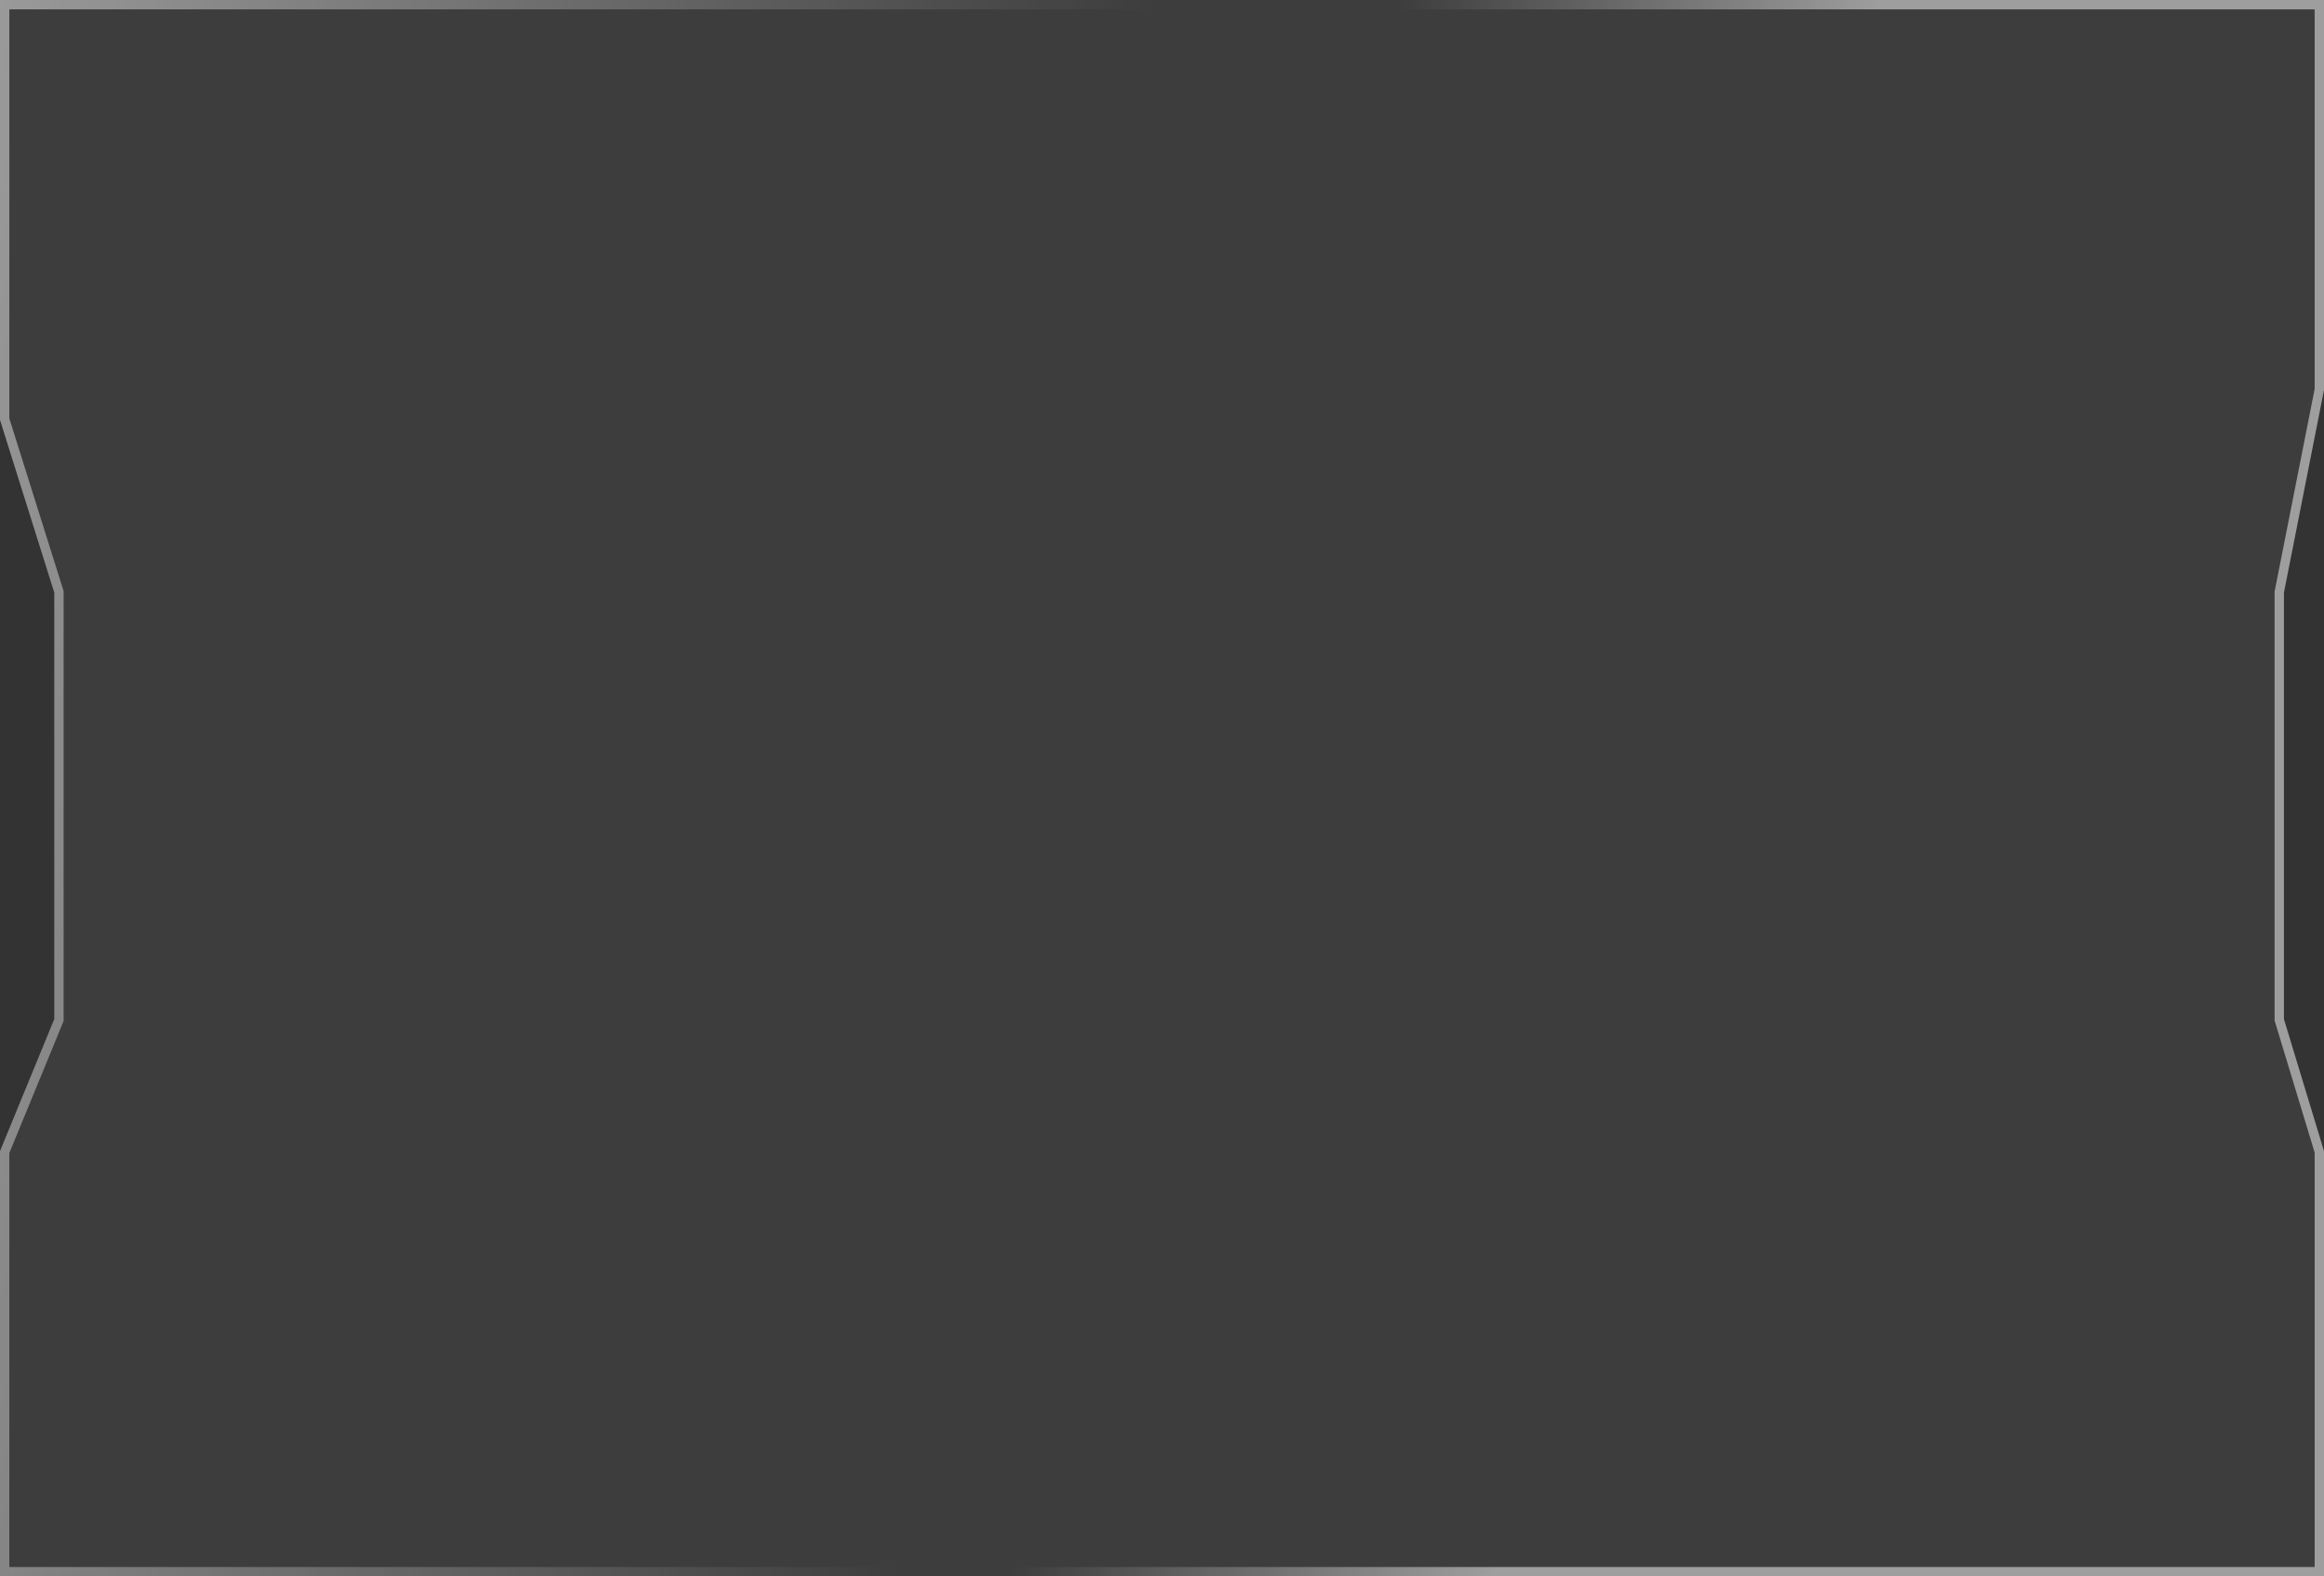
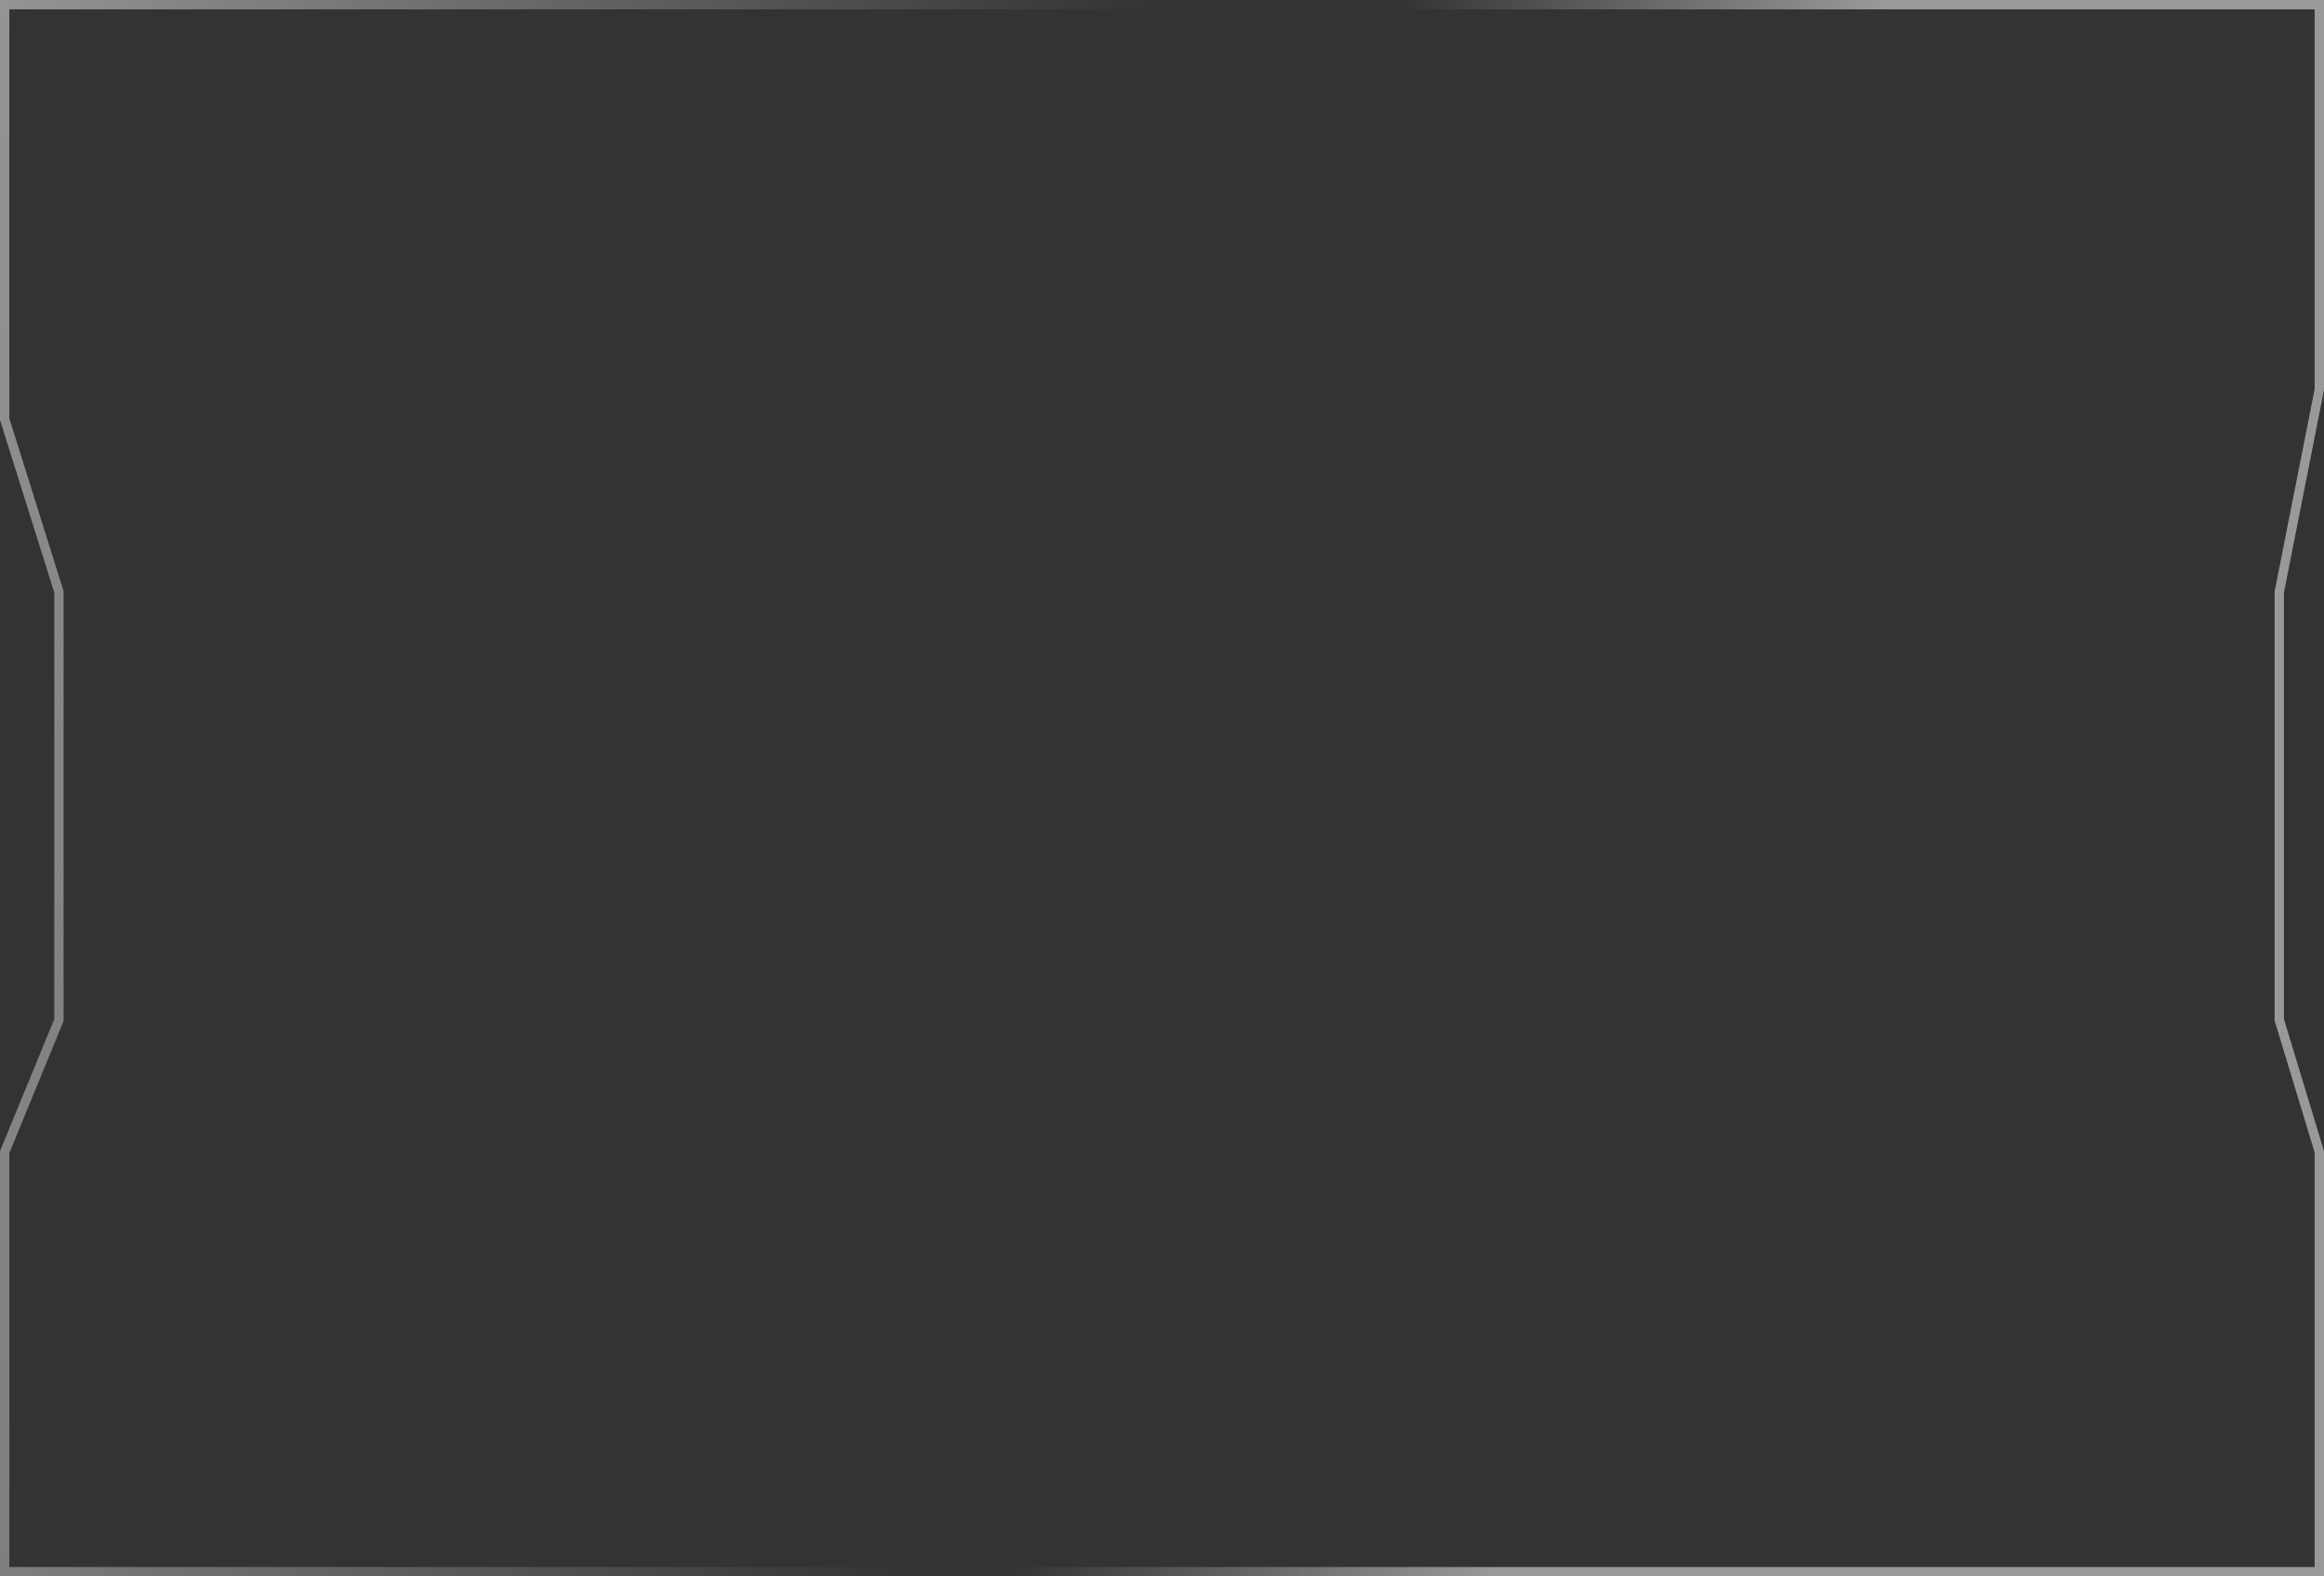
<svg xmlns="http://www.w3.org/2000/svg" width="261" height="177" viewBox="0 0 261 177" fill="none">
  <rect x="0" y="0" width="261" height="177" fill="#333333" stroke="none" />
  <g data-figma-bg-blur-radius="26.2408">
-     <path d="M0 47.15V0H261V43.779L256.5 66.536V114.43L261 129.255V177H0V129.255L6.096 114.43V66.536L0 47.15Z" fill="white" fill-opacity="0.05" />
    <path d="M6.62 66.456L6.597 66.379L0.524 47.067V0.524H260.476V43.726L255.985 66.435L255.976 66.484V114.508L255.998 114.583L260.476 129.333V176.476H0.524V129.358L6.581 114.63L6.62 114.534V66.456Z" stroke="url(#paint0_linear_2096_8110)" stroke-opacity="0.5" stroke-width="1.05" />
    <path d="M6.62 66.456L6.597 66.379L0.524 47.067V0.524H260.476V43.726L255.985 66.435L255.976 66.484V114.508L255.998 114.583L260.476 129.333V176.476H0.524V129.358L6.581 114.63L6.62 114.534V66.456Z" stroke="url(#paint1_linear_2096_8110)" stroke-opacity="0.5" stroke-width="1.05" />
  </g>
  <defs>
    <clipPath id="bgblur_0_2096_8110_clip_path" transform="translate(26.241 26.241)">
      <path d="M0 47.15V0H261V43.779L256.5 66.536V114.43L261 129.255V177H0V129.255L6.096 114.43V66.536L0 47.15Z" />
    </clipPath>
    <linearGradient id="paint0_linear_2096_8110" x1="-2.532" y1="-21.368" x2="129.783" y2="0.129" gradientUnits="userSpaceOnUse">
      <stop stop-color="white" />
      <stop offset="1" stop-color="white" stop-opacity="0" />
    </linearGradient>
    <linearGradient id="paint1_linear_2096_8110" x1="171.638" y1="207.603" x2="109.642" y2="192.292" gradientUnits="userSpaceOnUse">
      <stop offset="0.172" stop-color="white" />
      <stop offset="1" stop-color="white" stop-opacity="0" />
    </linearGradient>
  </defs>
</svg>